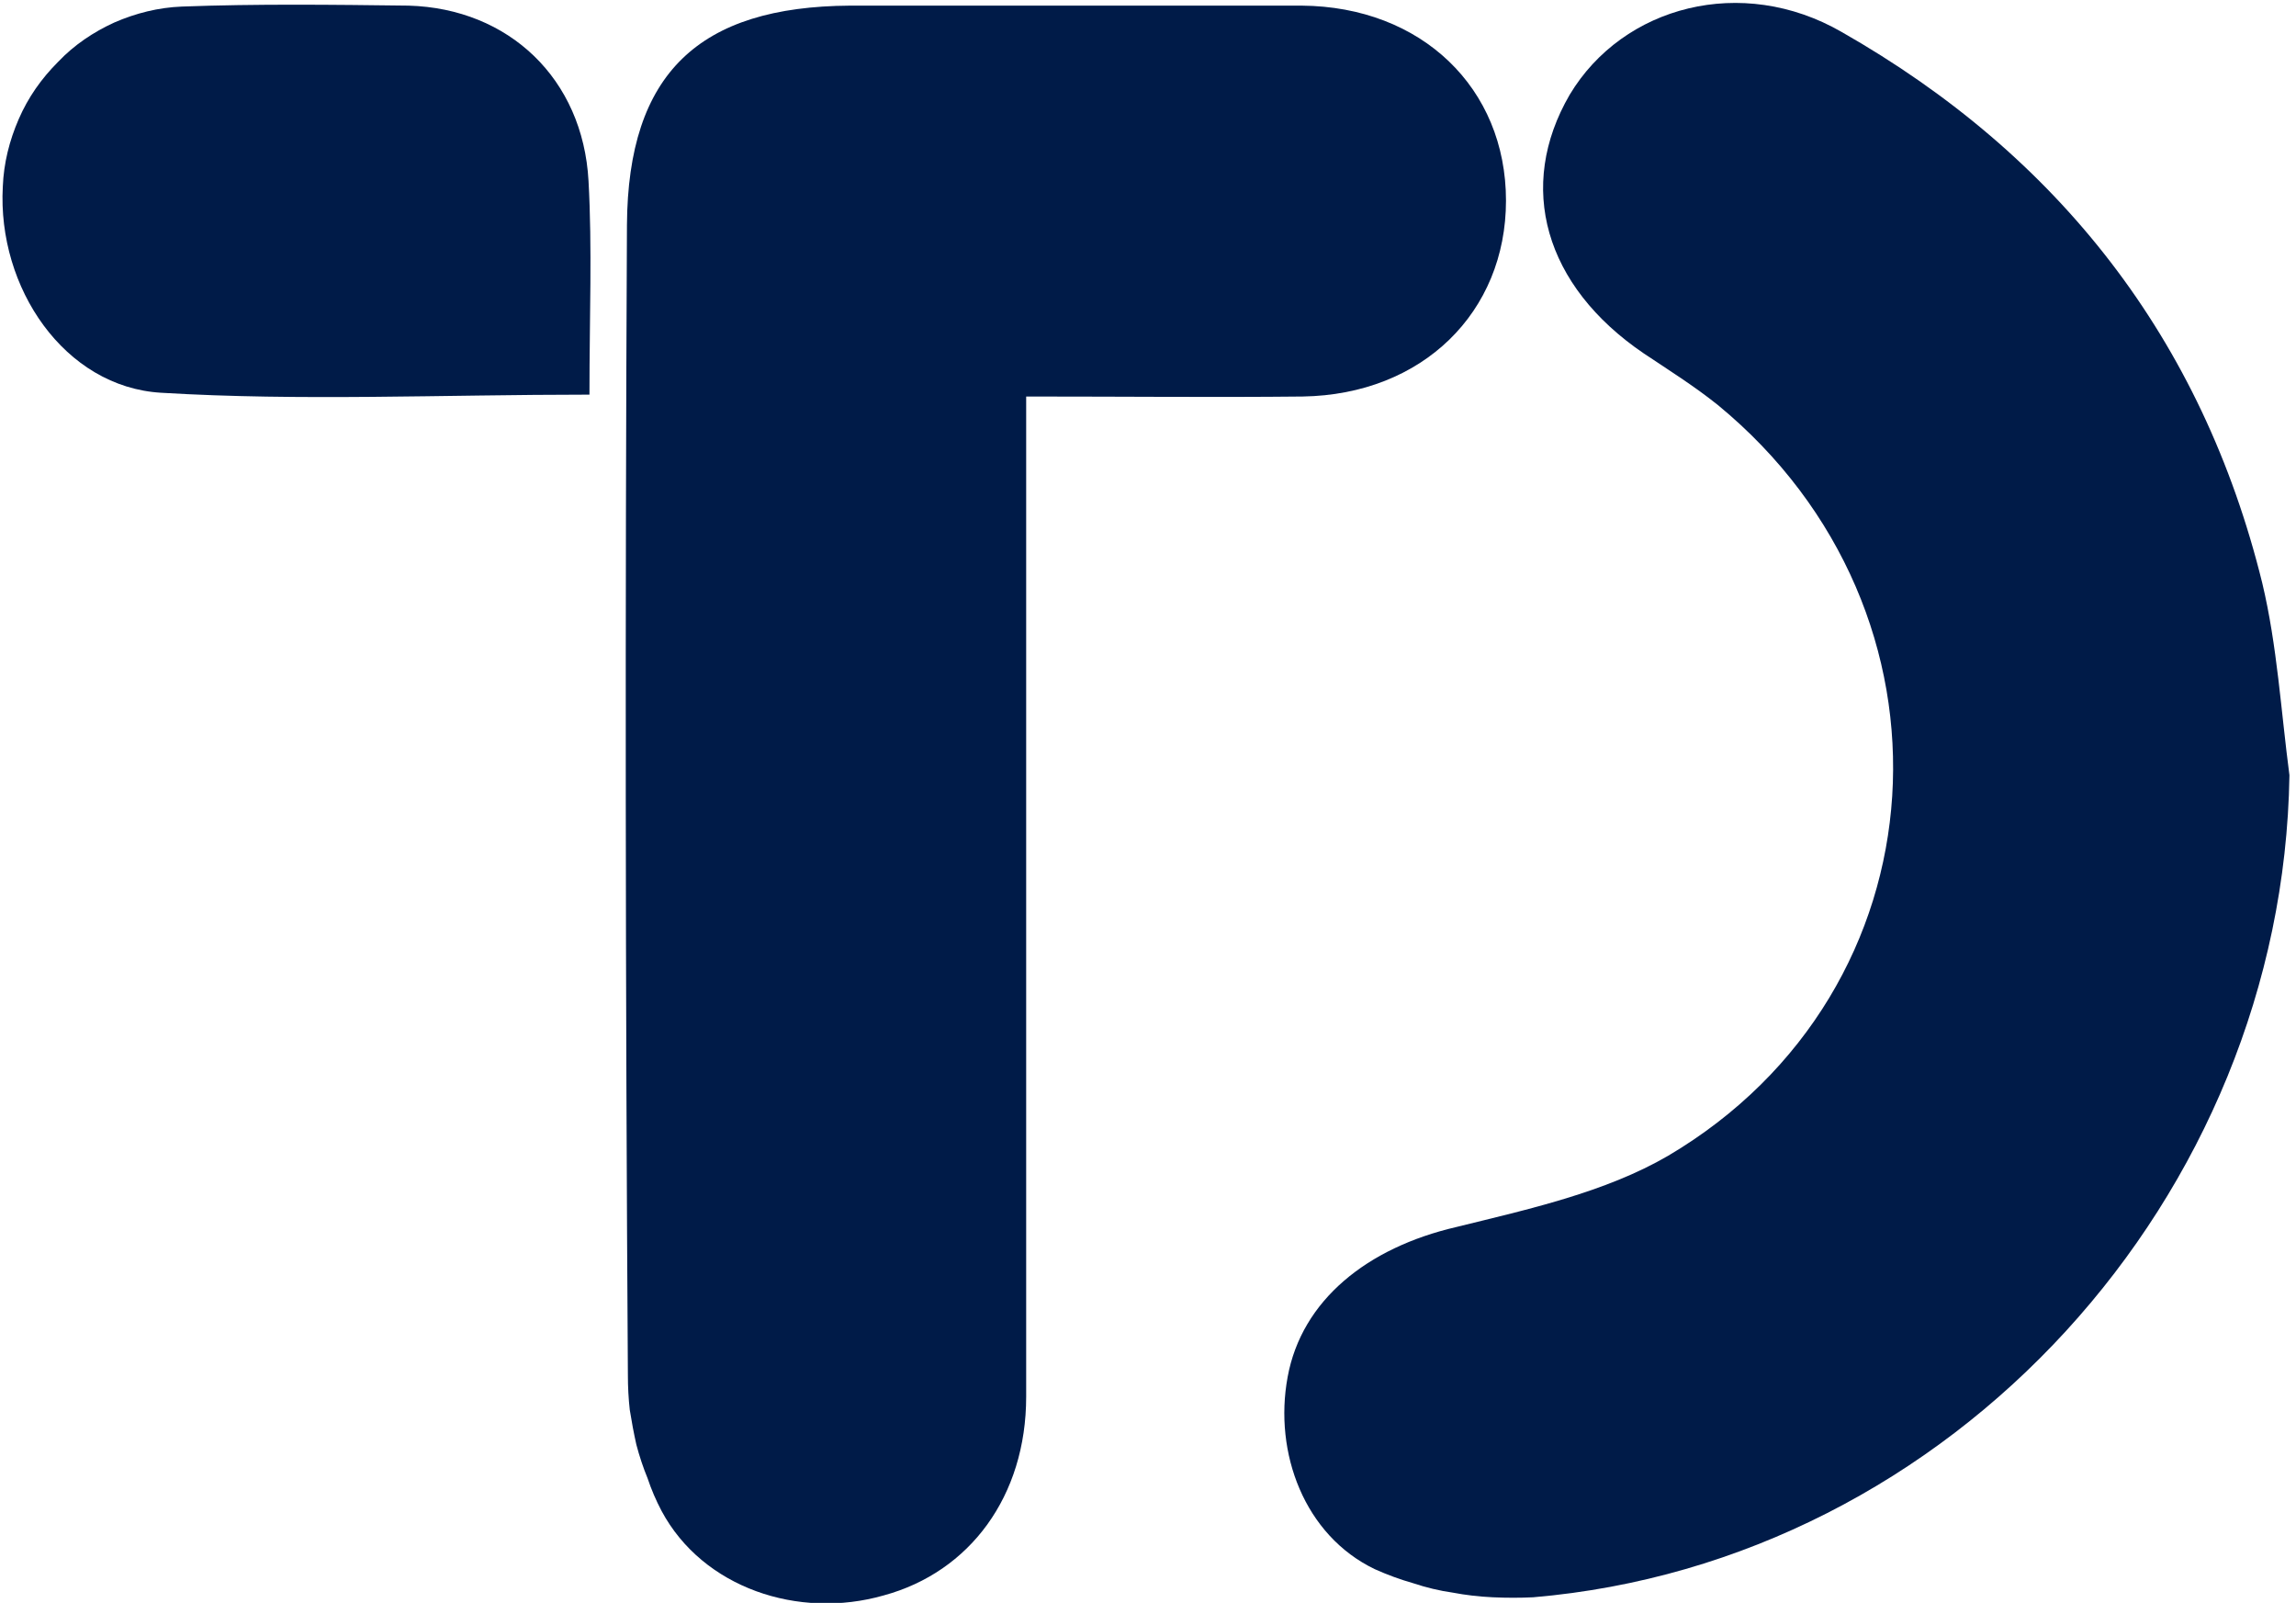
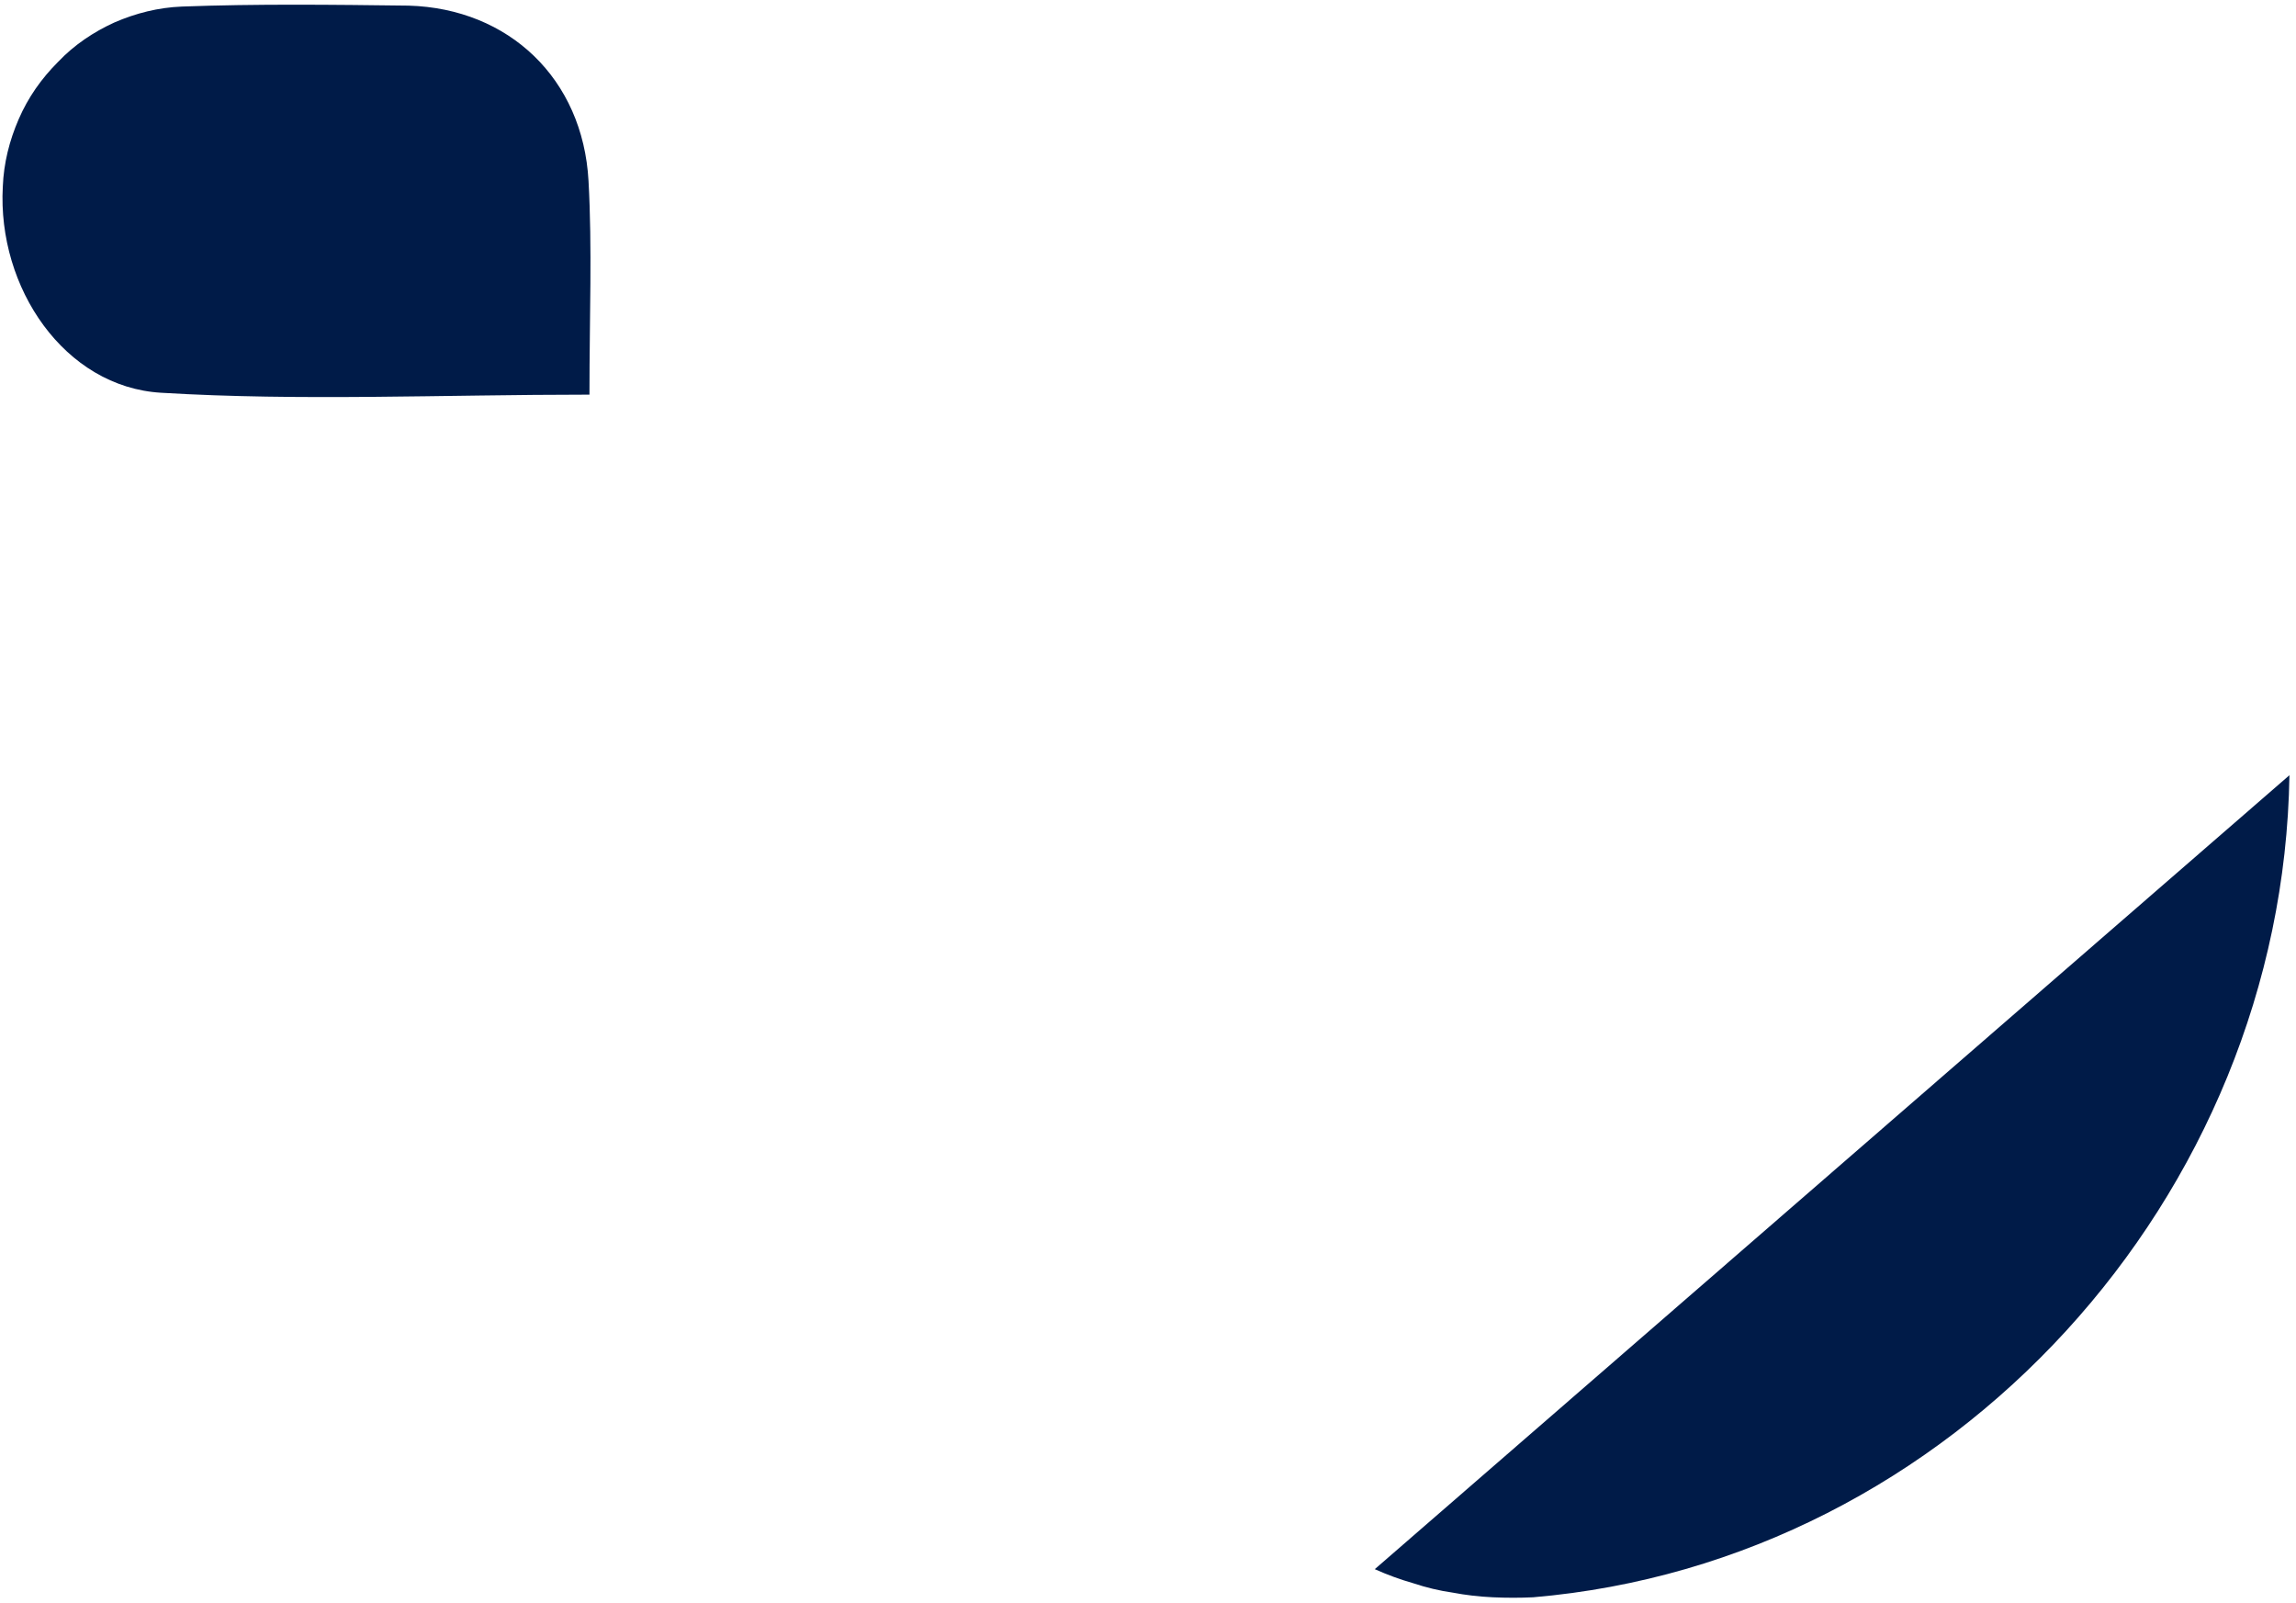
<svg xmlns="http://www.w3.org/2000/svg" version="1.2" viewBox="0 0 245 171" width="245" height="171">
  <title>LOGOS TALLER-01</title>
  <style>
		.s0 { fill: #001b48 } 
	</style>
  <g id="TD">
    <g id="Capa_3">
      <path class="s0" d="m62.9 42.1c-15.8 0-30.8 0.7-45.7-0.2-10.3-0.6-17.5-11.2-16.9-22 0.1-2.5 0.7-4.9 1.7-7.2 1-2.3 2.4-4.3 4.2-6.1 1.7-1.8 3.8-3.2 6-4.2 2.3-1 4.7-1.6 7.2-1.7 8-0.3 16.1-0.2 24.2-0.1 10.7 0.3 18.6 7.8 19.2 18.7 0.4 7.2 0.1 14.4 0.1 22.8z" />
    </g>
    <g id="Capa_4">
-       <path class="s0" d="m244.3 82.7c-0.7 45-36 83.9-80.7 87.7q-2.1 0.1-4.3 0-2.2-0.1-4.3-0.5-2.1-0.3-4.2-1-2.1-0.6-4.1-1.5c-7.5-3.6-10.8-12.4-9.3-20.5 1.5-8.2 8.5-13.8 18-16 7.7-1.9 15.9-3.7 22.6-7.6 29.8-17.6 32.2-58 5.3-80.1-2.5-2-5.2-3.7-7.9-5.5-10.6-7.2-13.6-17.8-7.9-27.6 5.7-9.5 18.4-12.8 29-6.7 23.2 13.2 38.5 32.8 44.9 58.8 1.6 6.7 2 13.7 2.9 20.5z" />
+       <path class="s0" d="m244.3 82.7c-0.7 45-36 83.9-80.7 87.7q-2.1 0.1-4.3 0-2.2-0.1-4.3-0.5-2.1-0.3-4.2-1-2.1-0.6-4.1-1.5z" />
    </g>
    <g id="Capa_5">
-       <path class="s0" d="m109.5 42.3v16.9c0 29.9 0 59.8 0 89.8 0 10.6-6 18.7-15.2 21.2-9.1 2.6-19.3-0.8-23.7-9q-0.9-1.7-1.5-3.5-0.7-1.7-1.2-3.6-0.4-1.8-0.7-3.7-0.2-1.8-0.2-3.7-0.4-61.4-0.1-122.7c0.1-16.2 7.7-23.3 23.8-23.4 16.1 0 32.2 0 48.2 0 12.8 0.1 21.8 8.8 21.8 20.8 0 11.9-8.9 20.7-21.7 20.9-9.4 0.1-18.7 0-29.5 0z" />
-     </g>
+       </g>
  </g>
</svg>